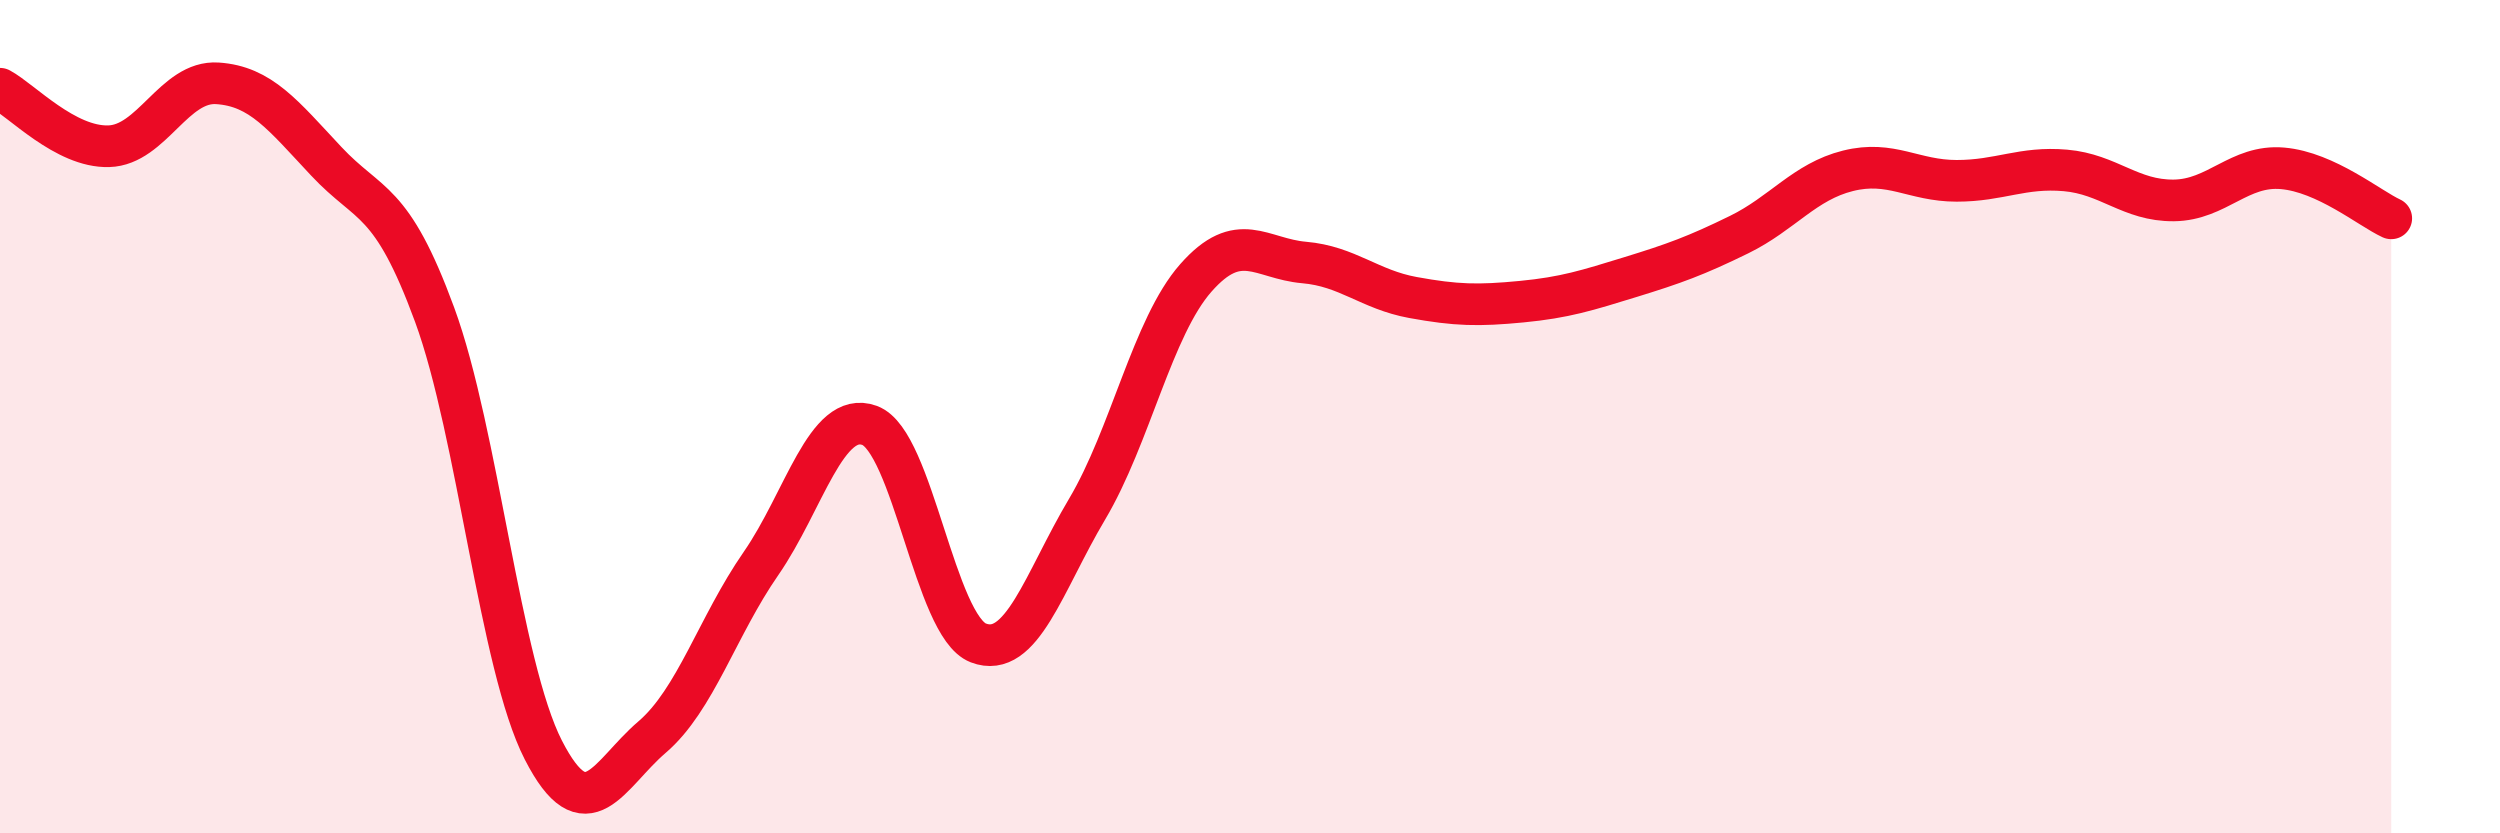
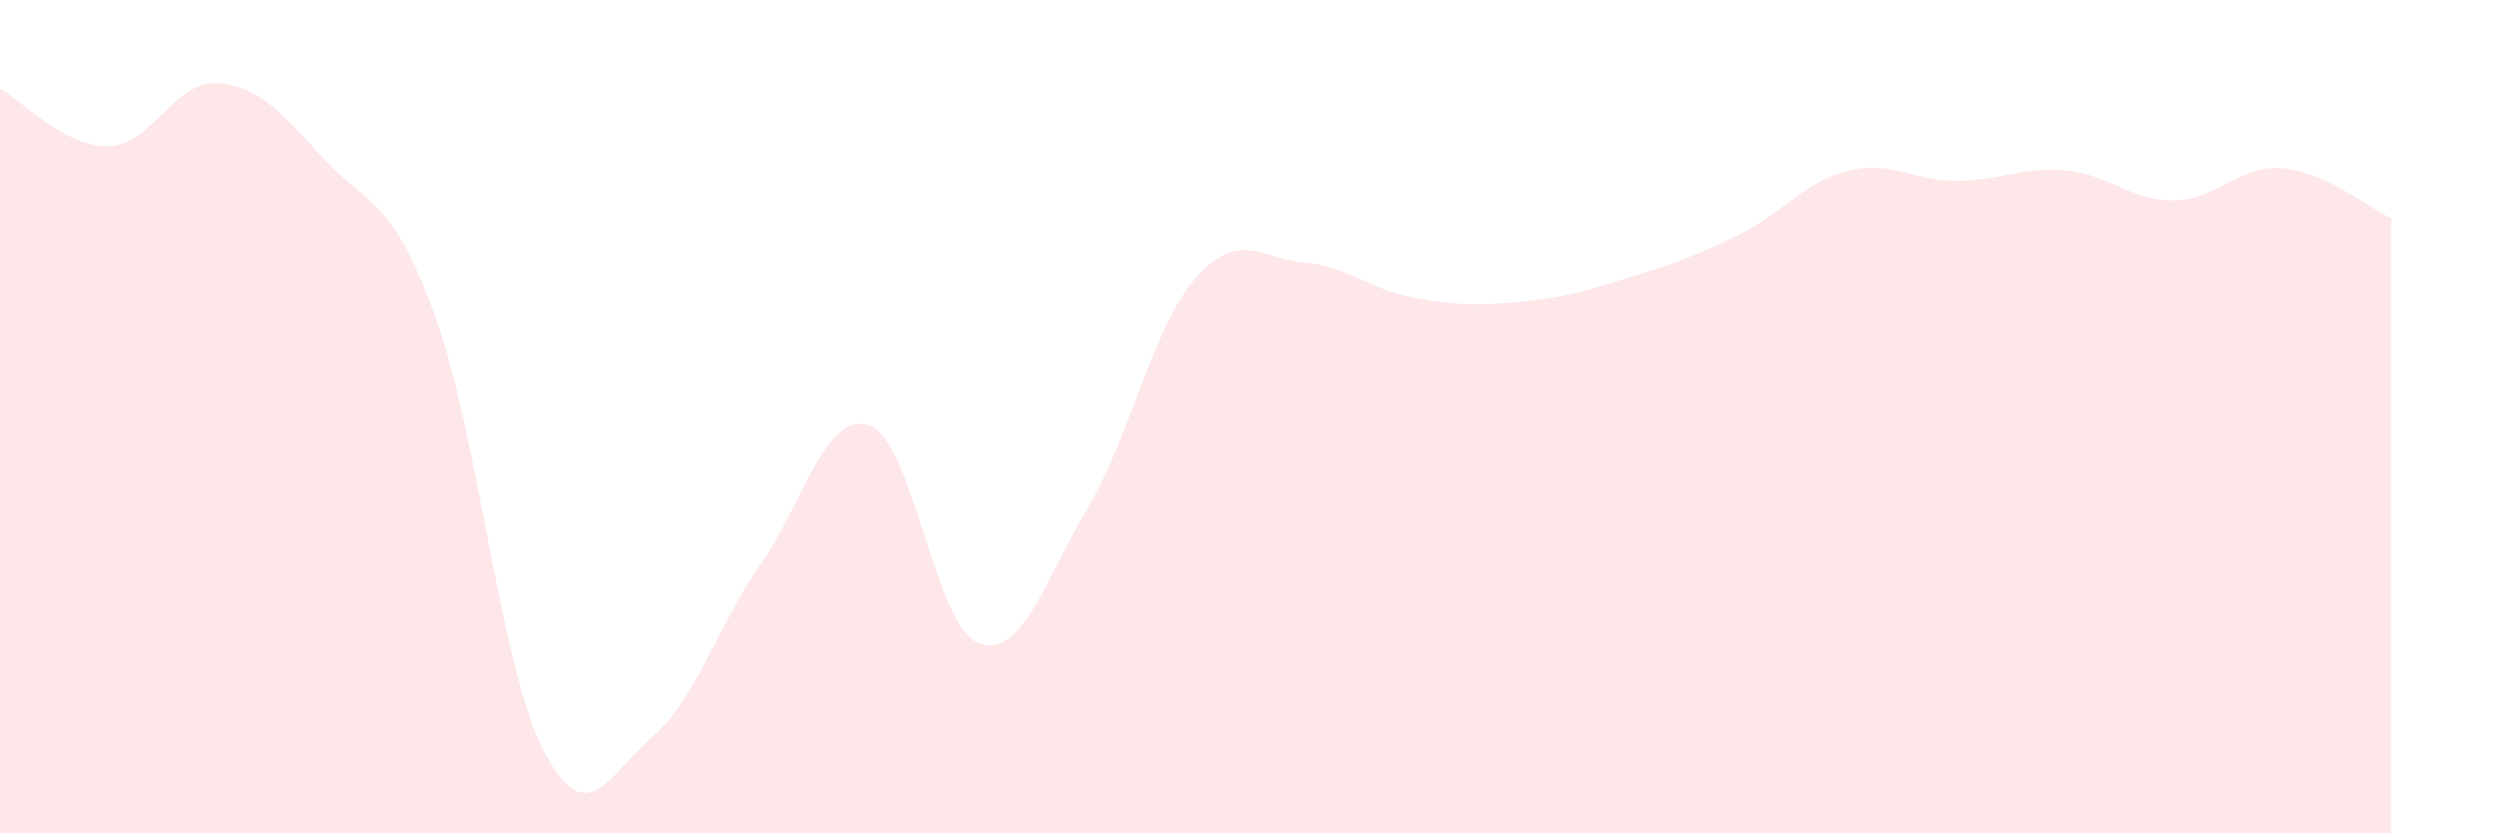
<svg xmlns="http://www.w3.org/2000/svg" width="60" height="20" viewBox="0 0 60 20">
  <path d="M 0,2.13 C 0.52,2.41 1.57,3.54 2.61,3.51 C 3.65,3.48 4.18,1.93 5.22,2 C 6.26,2.07 6.79,2.76 7.83,3.87 C 8.87,4.98 9.39,4.72 10.43,7.55 C 11.47,10.38 12,15.97 13.04,18 C 14.08,20.03 14.61,18.58 15.65,17.69 C 16.69,16.8 17.22,15.03 18.26,13.53 C 19.3,12.03 19.83,9.83 20.87,10.21 C 21.91,10.59 22.44,15.03 23.48,15.43 C 24.52,15.83 25.05,13.97 26.09,12.22 C 27.13,10.47 27.66,7.85 28.7,6.67 C 29.74,5.49 30.26,6.21 31.3,6.3 C 32.34,6.39 32.87,6.95 33.91,7.14 C 34.95,7.33 35.48,7.34 36.52,7.24 C 37.56,7.14 38.09,6.97 39.13,6.65 C 40.17,6.33 40.7,6.14 41.74,5.63 C 42.78,5.12 43.31,4.36 44.35,4.1 C 45.39,3.84 45.92,4.34 46.96,4.34 C 48,4.34 48.53,4 49.57,4.09 C 50.61,4.18 51.13,4.82 52.17,4.81 C 53.21,4.8 53.74,3.95 54.78,4.04 C 55.82,4.13 56.87,5 57.39,5.24L57.39 20L0 20Z" fill="#EB0A25" opacity="0.1" stroke-linecap="round" stroke-linejoin="round" />
-   <path d="M 0,2.13 C 0.52,2.41 1.57,3.54 2.61,3.51 C 3.65,3.48 4.18,1.93 5.22,2 C 6.26,2.07 6.79,2.76 7.83,3.87 C 8.87,4.98 9.39,4.72 10.43,7.55 C 11.47,10.38 12,15.97 13.04,18 C 14.08,20.03 14.61,18.58 15.65,17.69 C 16.69,16.8 17.22,15.03 18.26,13.53 C 19.3,12.03 19.83,9.83 20.87,10.21 C 21.91,10.59 22.44,15.03 23.48,15.43 C 24.52,15.83 25.05,13.97 26.09,12.22 C 27.13,10.47 27.66,7.85 28.7,6.67 C 29.74,5.49 30.26,6.21 31.3,6.3 C 32.34,6.39 32.87,6.95 33.91,7.14 C 34.95,7.33 35.48,7.34 36.52,7.24 C 37.56,7.14 38.09,6.97 39.13,6.65 C 40.17,6.33 40.7,6.14 41.74,5.63 C 42.78,5.12 43.31,4.36 44.35,4.1 C 45.39,3.84 45.92,4.34 46.96,4.34 C 48,4.34 48.53,4 49.57,4.09 C 50.61,4.18 51.13,4.82 52.17,4.81 C 53.21,4.8 53.74,3.95 54.78,4.04 C 55.82,4.13 56.87,5 57.39,5.24" stroke="#EB0A25" stroke-width="1" fill="none" stroke-linecap="round" stroke-linejoin="round" />
</svg>